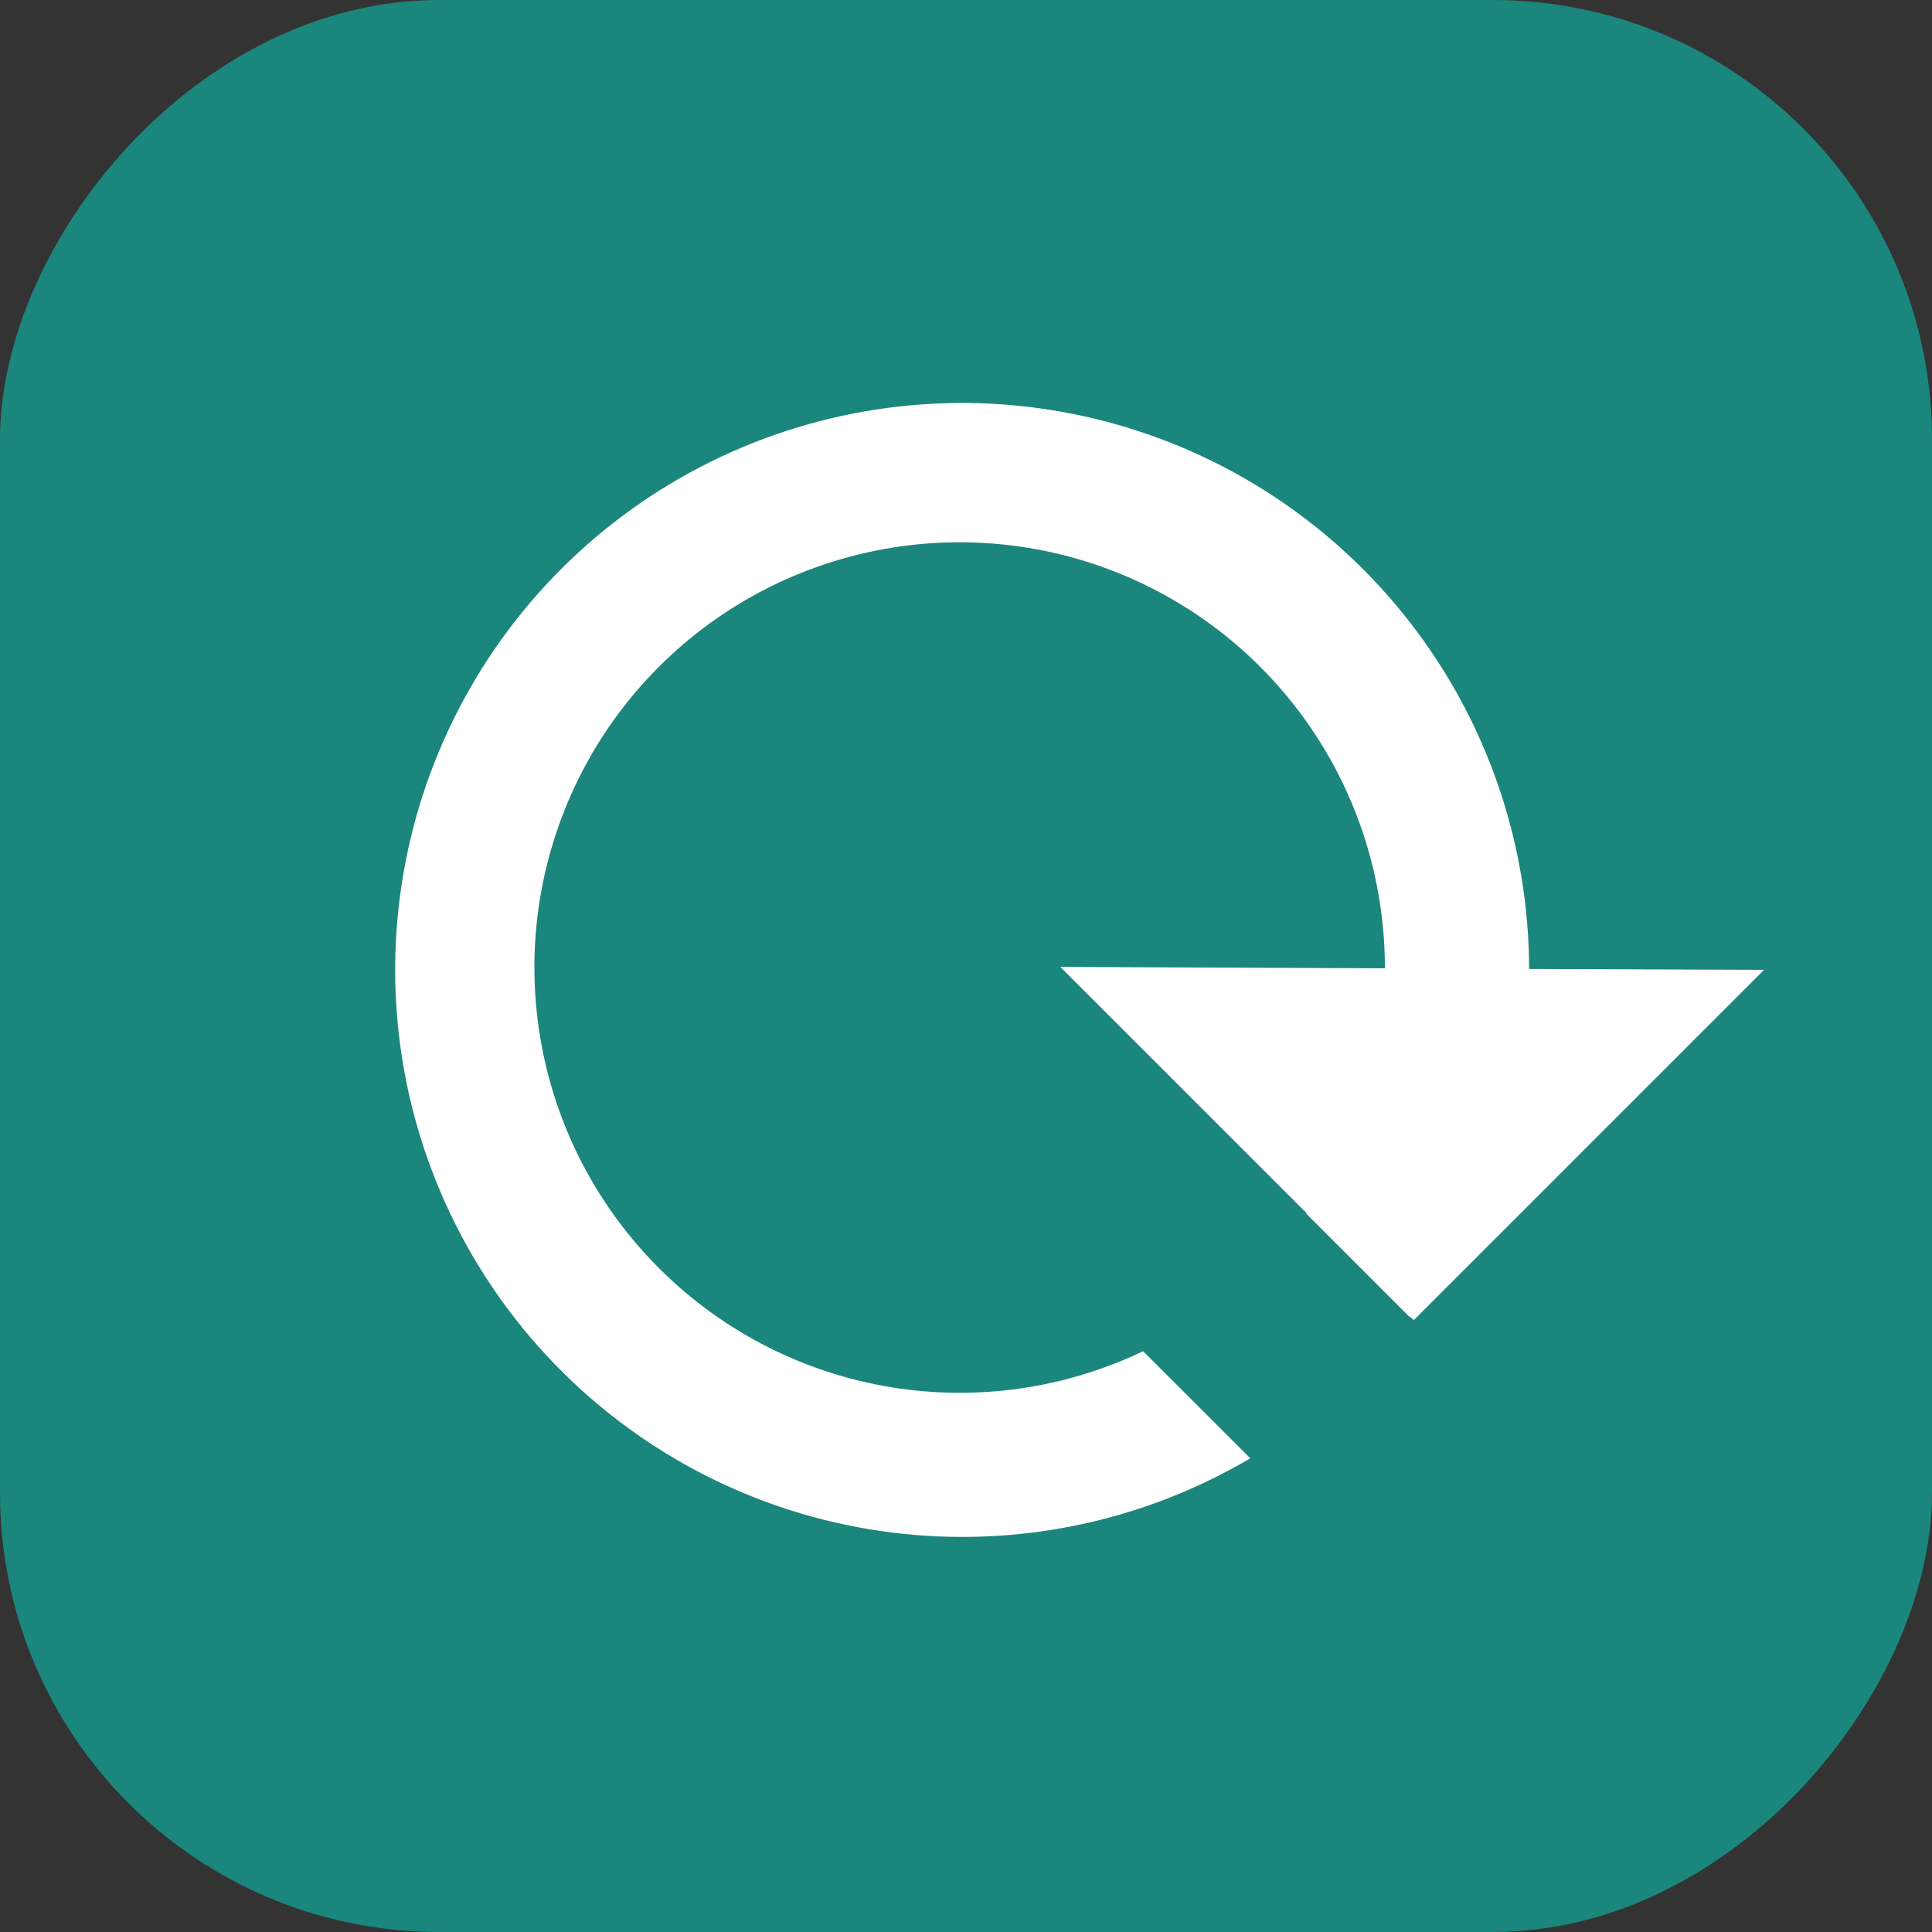
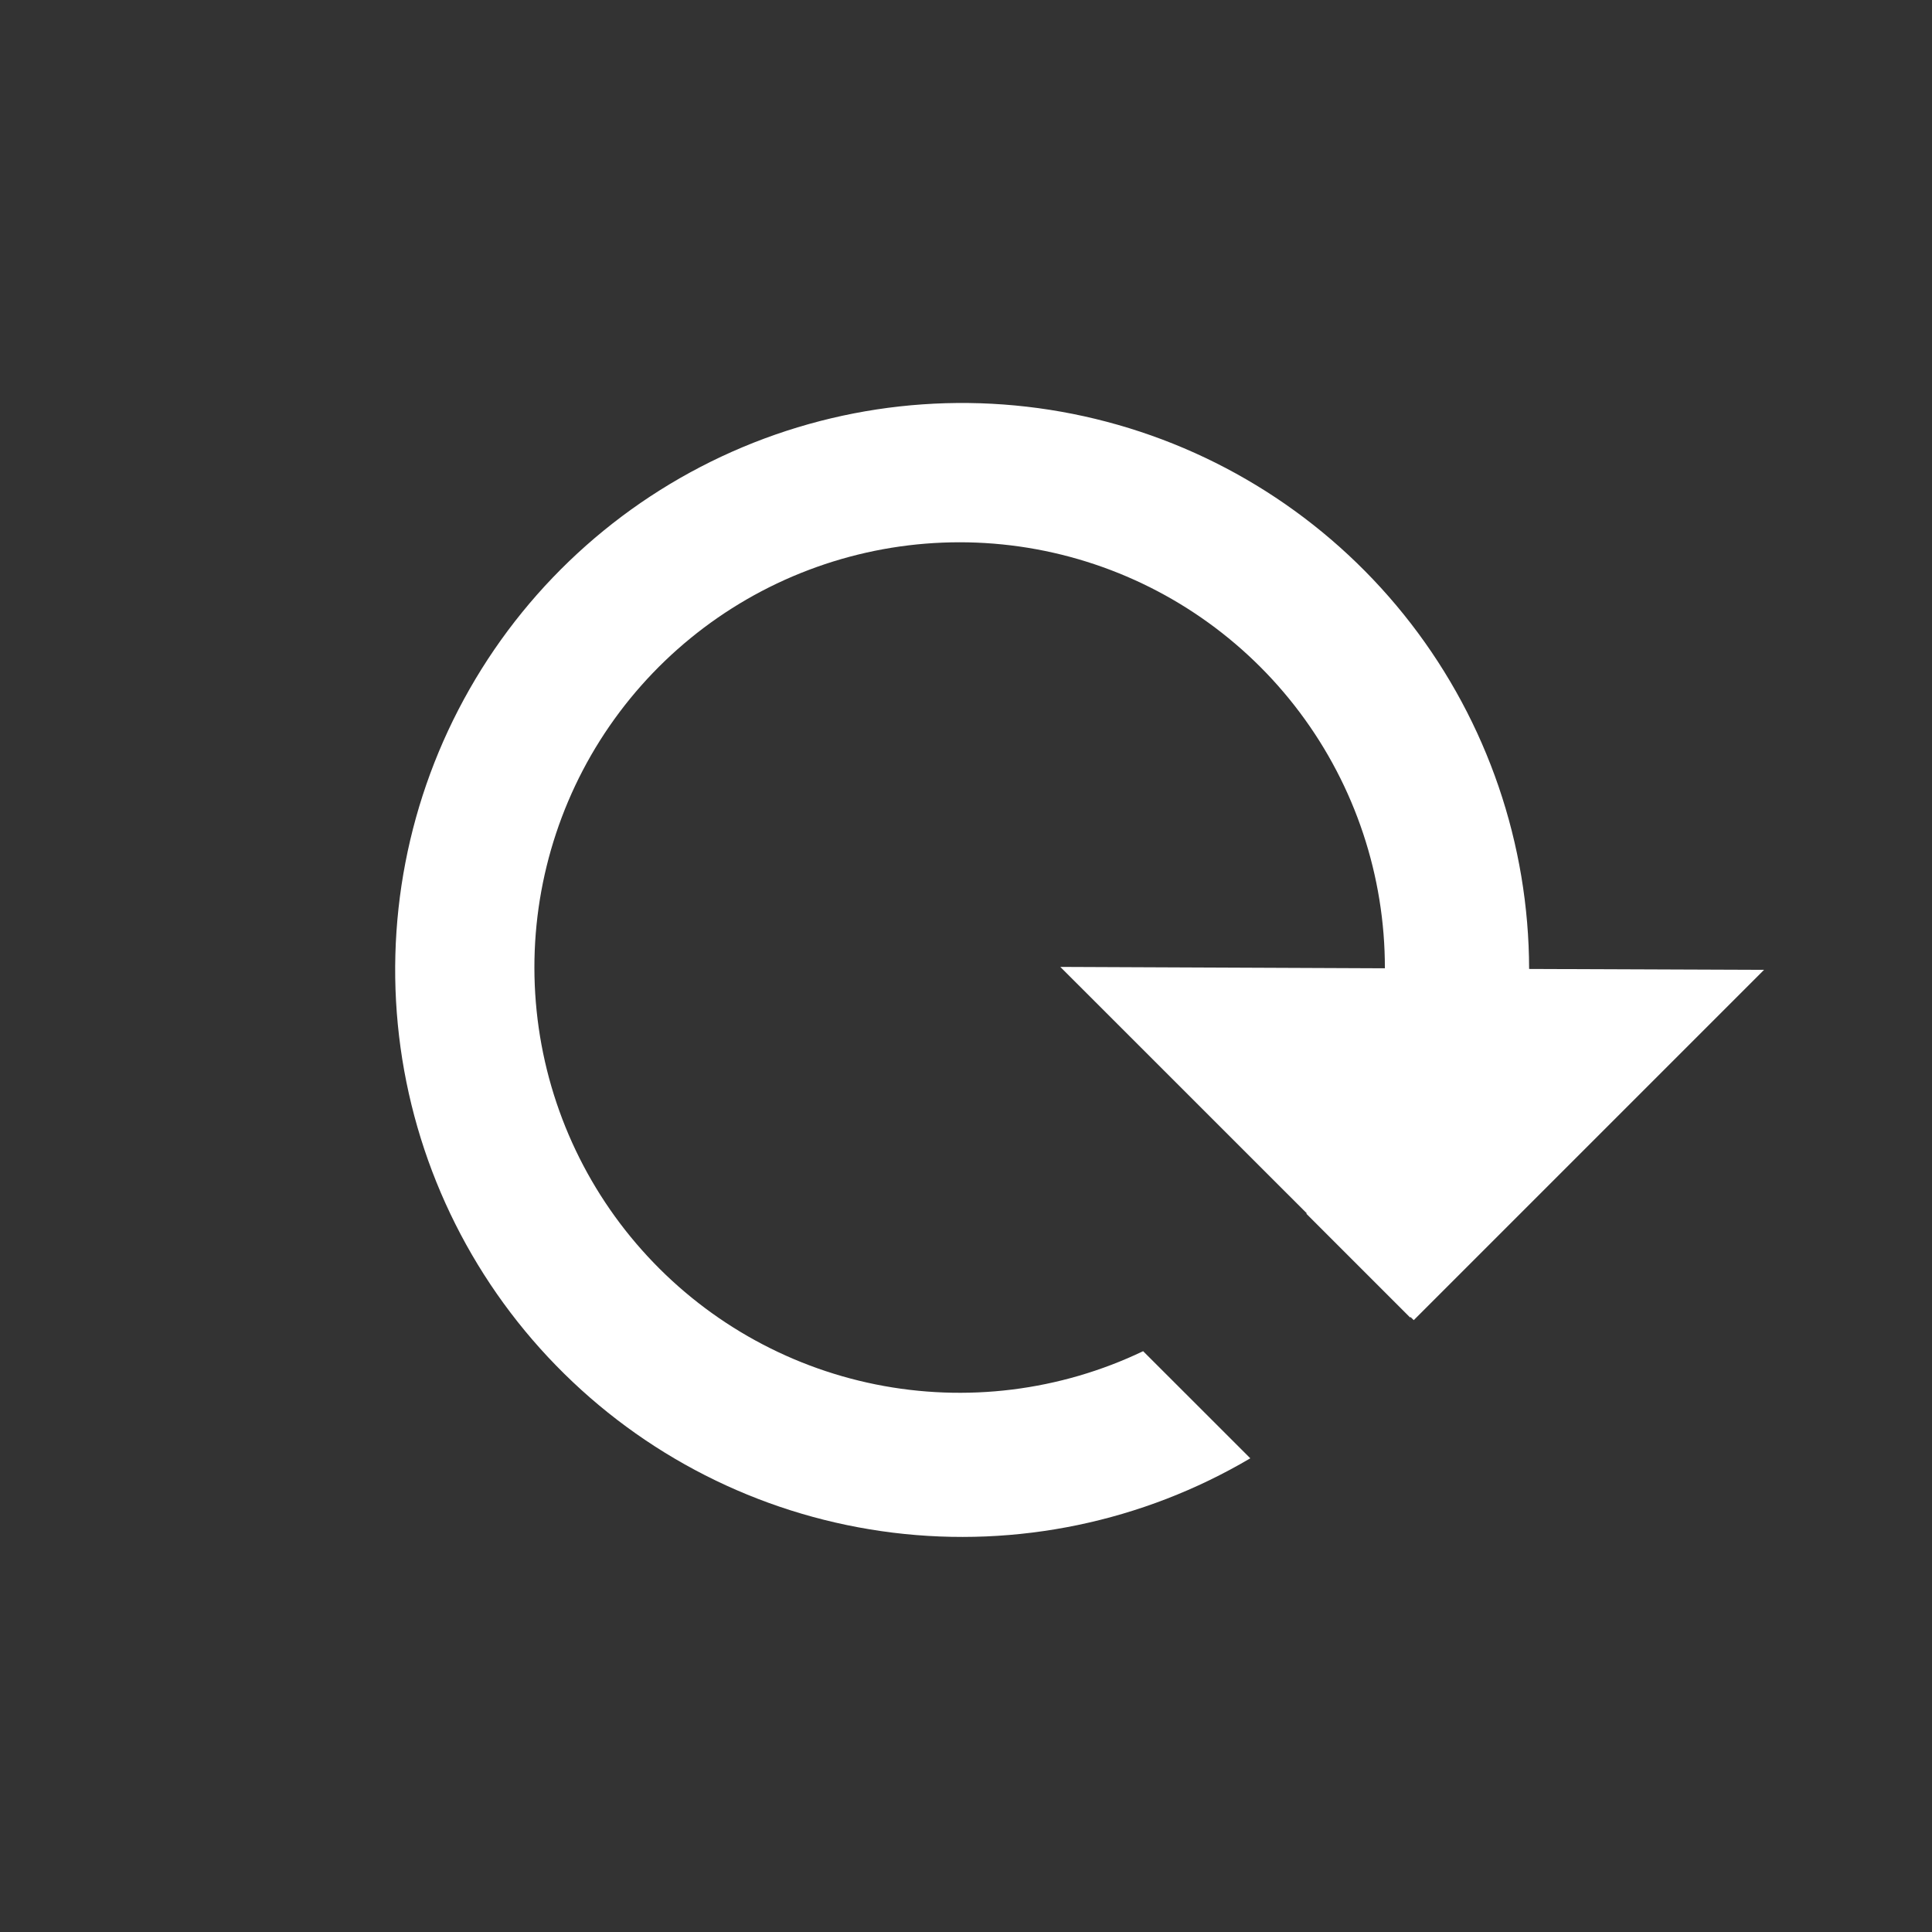
<svg xmlns="http://www.w3.org/2000/svg" width="32" height="32" viewBox="0 0 32 32" fill="none">
  <rect x="0" y="0" width="32" height="32" fill="#333333" stroke="none" />
-   <rect width="32" height="32" rx="7.275" transform="matrix(-1 0 0 1 32 0)" fill="#1B867C" />
  <path d="M23.363 21.814L23.356 21.822L21.637 20.103L21.644 20.096L17.562 16.015L22.938 16.038C22.94 14.511 22.446 13.024 21.529 11.801C20.613 10.579 19.324 9.687 17.857 9.261C16.39 8.835 14.824 8.898 13.395 9.44C11.967 9.981 10.754 10.973 9.938 12.264C9.123 13.556 8.75 15.078 8.875 16.6C9 18.123 9.616 19.564 10.632 20.705C11.647 21.847 13.006 22.628 14.503 22.93C16.001 23.232 17.556 23.039 18.934 22.38L20.709 24.154C18.926 25.206 16.845 25.639 14.79 25.386C12.735 25.133 10.822 24.208 9.347 22.755C7.871 21.302 6.918 19.402 6.634 17.351C6.35 15.3 6.752 13.213 7.777 11.415C8.801 9.616 10.392 8.207 12.301 7.406C14.21 6.605 16.33 6.457 18.332 6.986C20.334 7.514 22.105 8.69 23.37 10.329C24.635 11.968 25.323 13.979 25.327 16.049L29.218 16.064L23.416 21.866L23.363 21.814Z" fill="white" />
</svg>